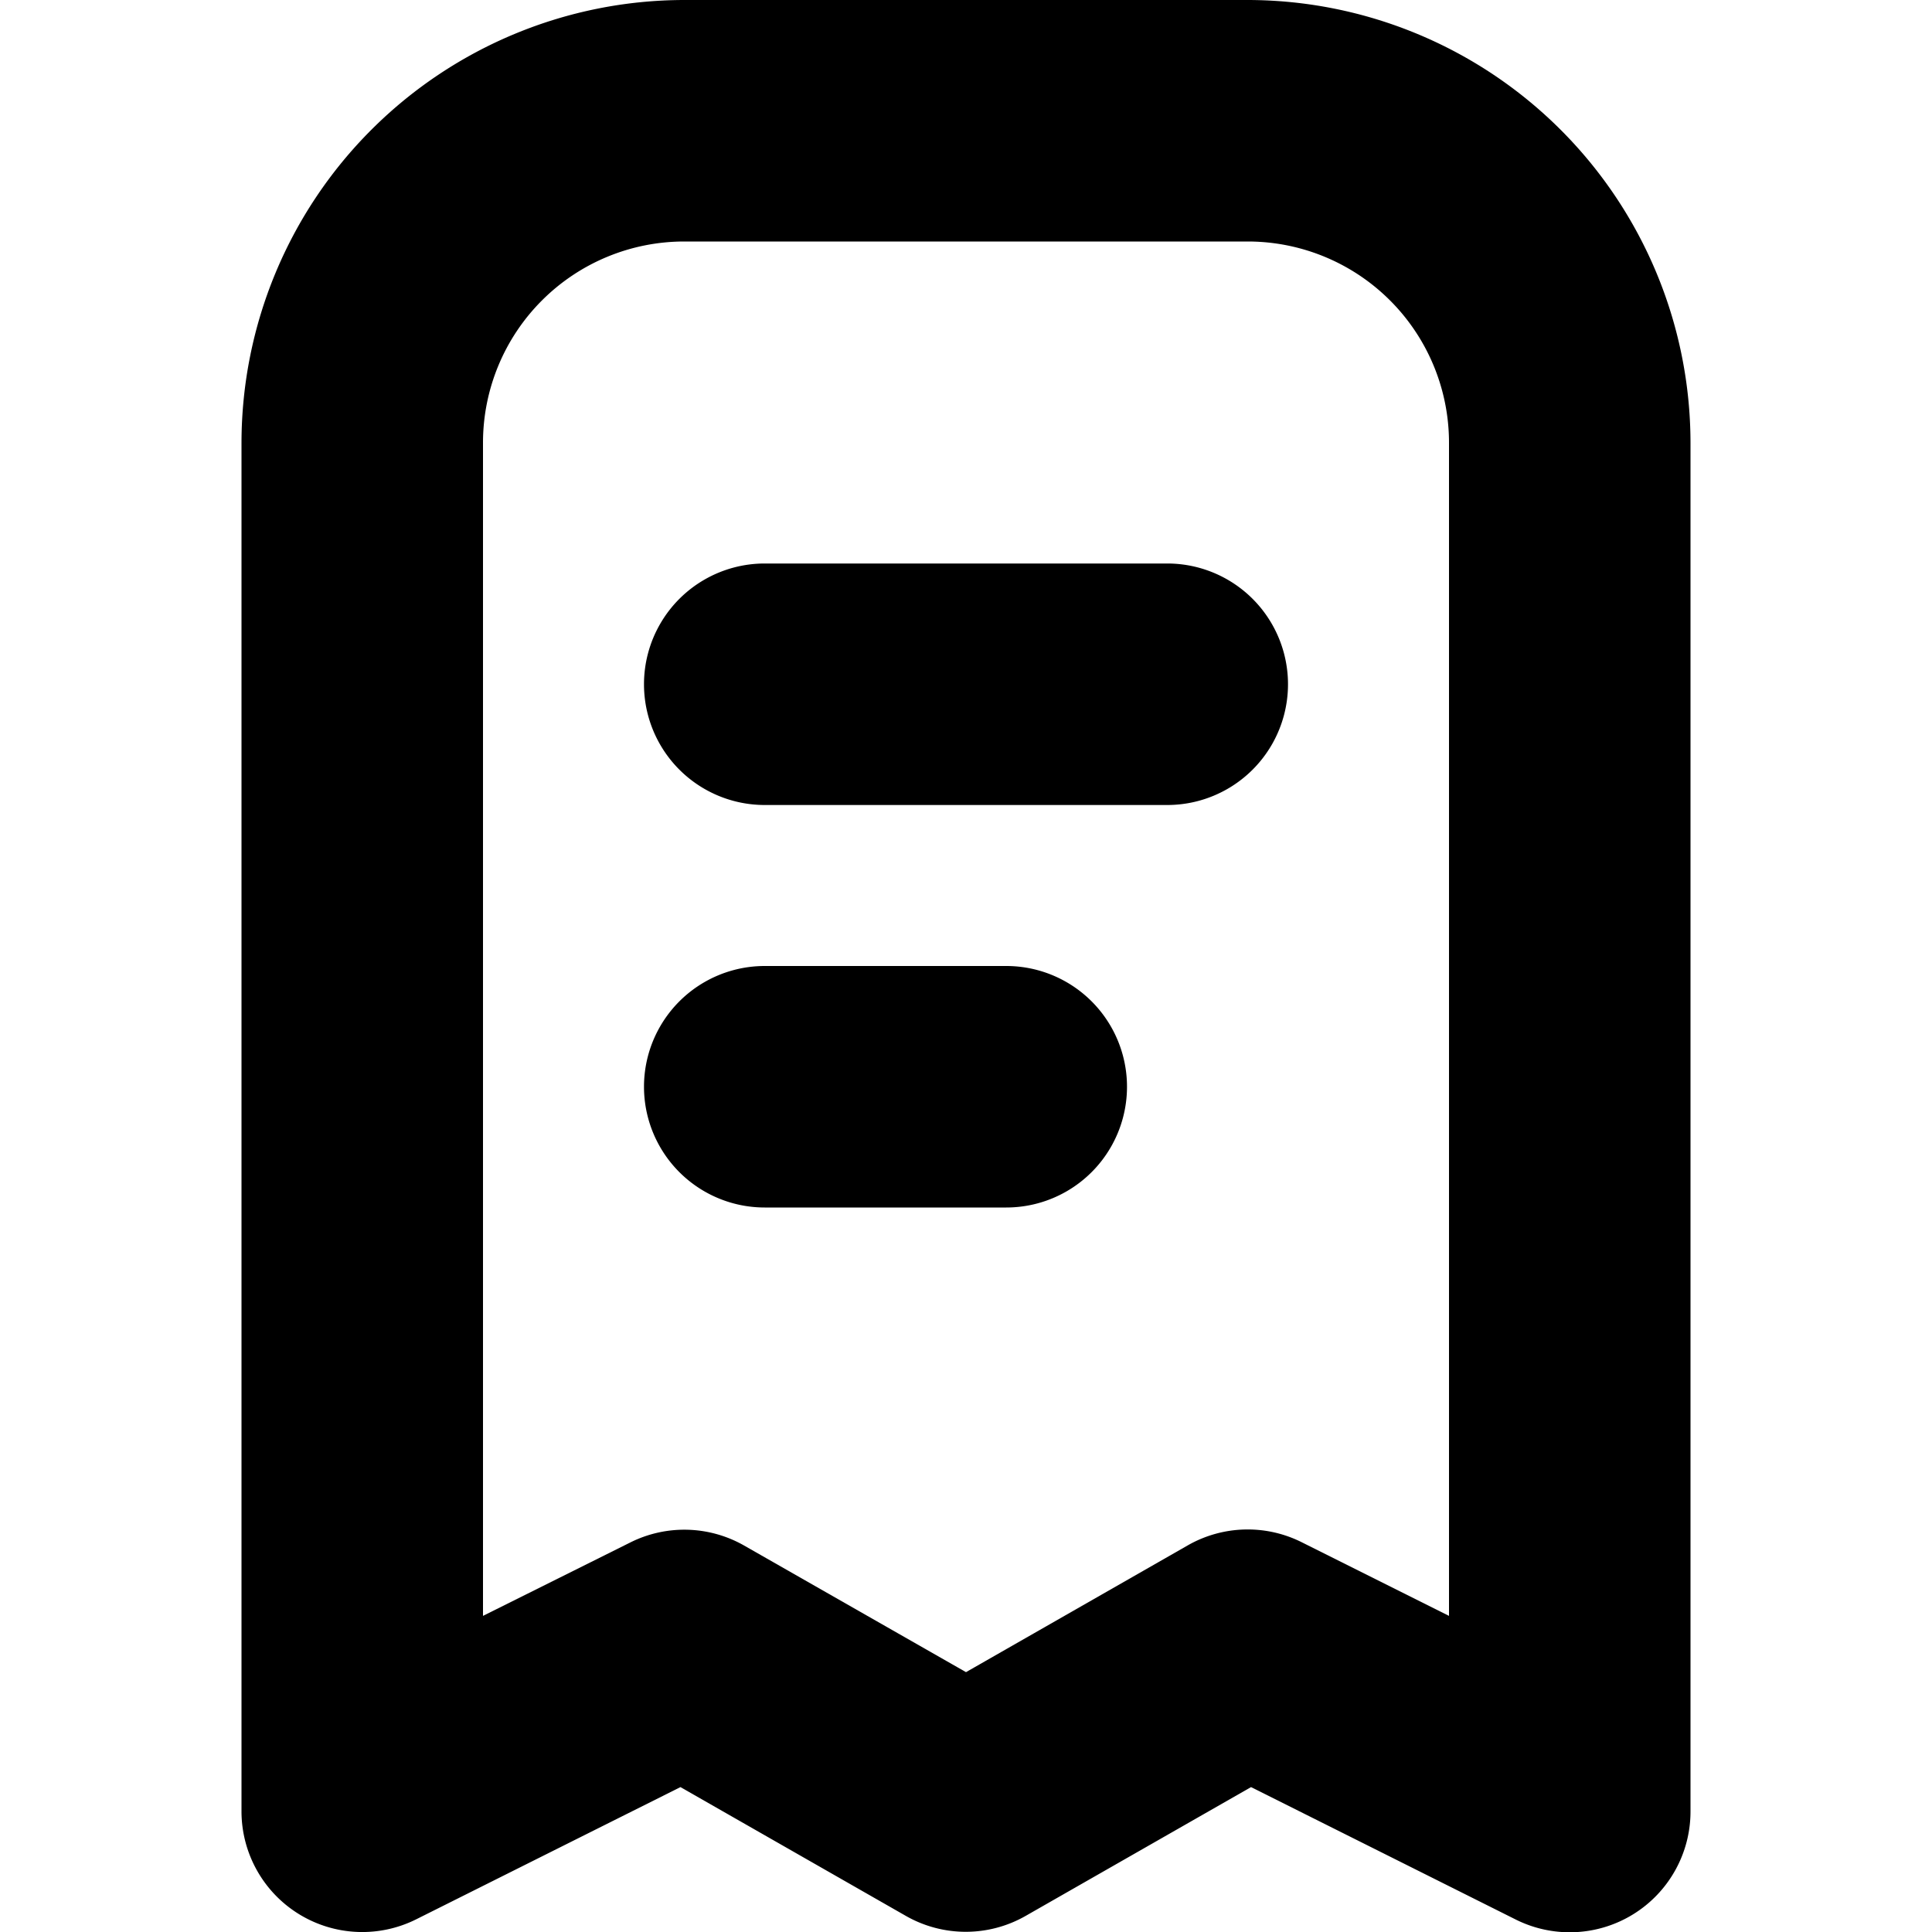
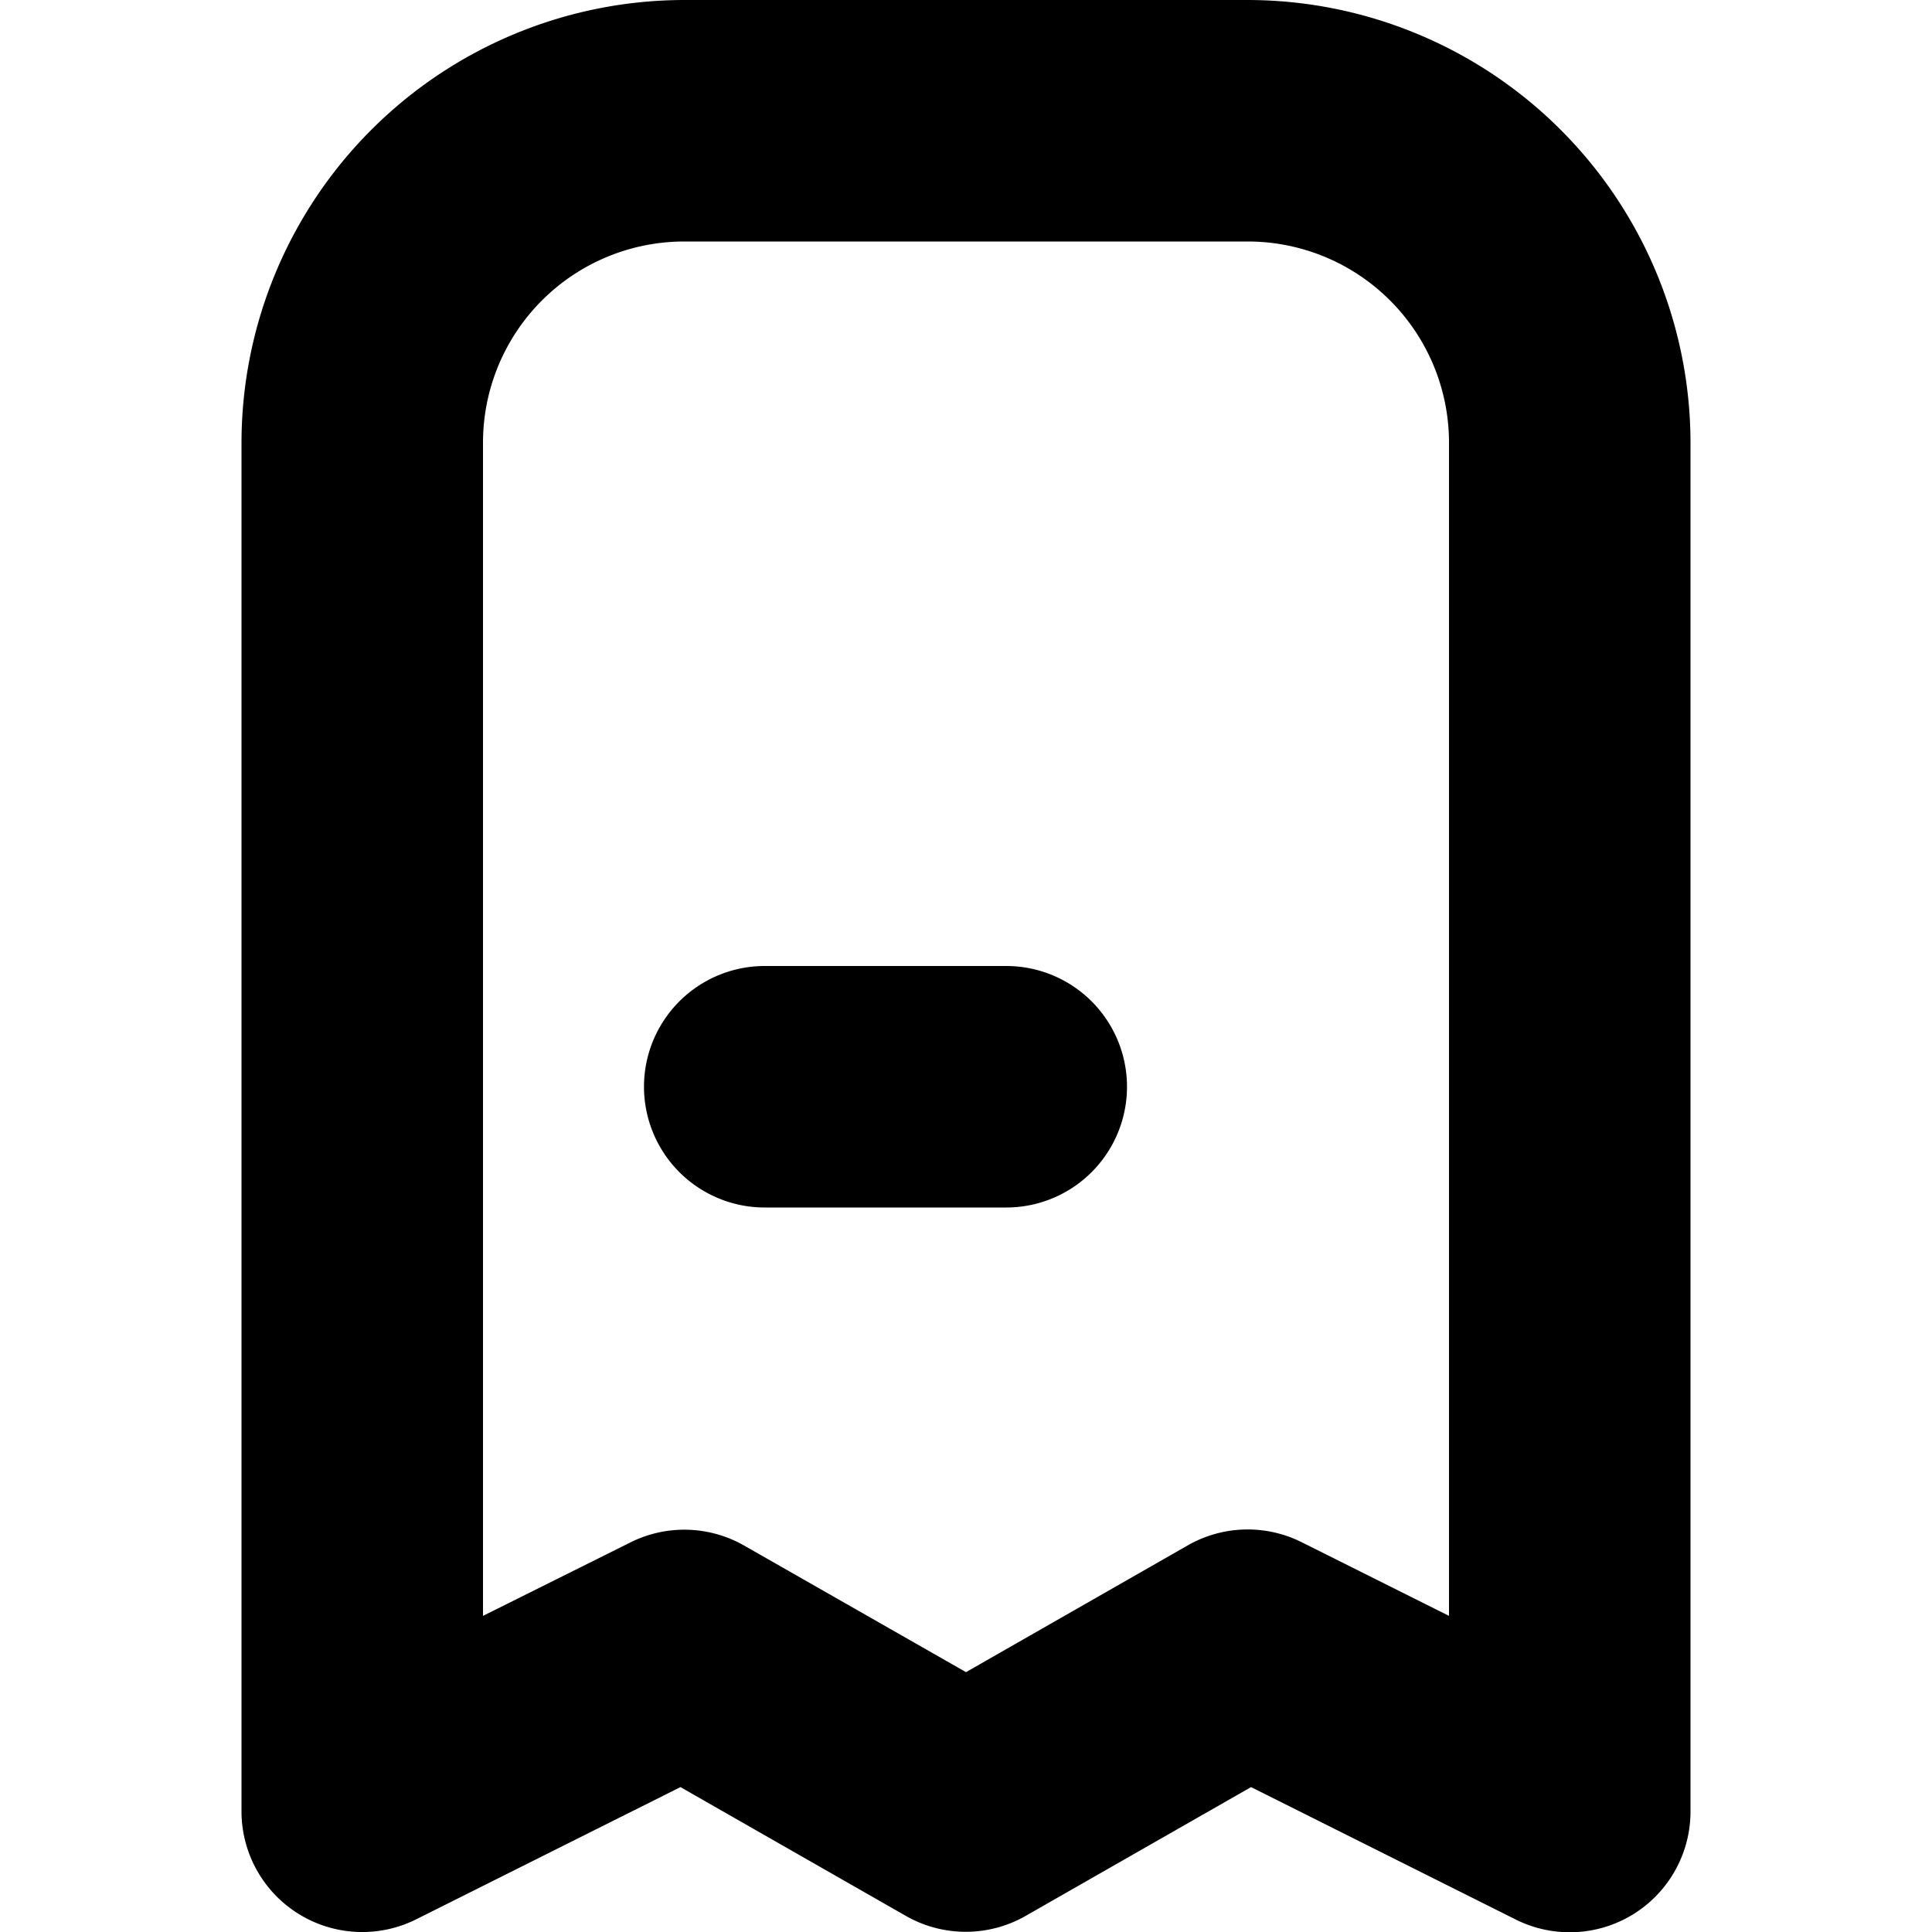
<svg xmlns="http://www.w3.org/2000/svg" id="Bold" viewBox="0 0 24 24" width="512" height="512">
-   <path d="M14.5,7h-5a1.5,1.5,0,0,0,0,3h5a1.5,1.5,0,0,0,0-3Z" />
  <path d="M12.5,12h-3a1.5,1.5,0,0,0,0,3h3a1.5,1.5,0,0,0,0-3Z" />
  <path d="M15.5,0h-7A5.506,5.506,0,0,0,3,5.5v17a1.5,1.5,0,0,0,2.171,1.342L8.453,22.2l2.8,1.6a1.5,1.5,0,0,0,1.488,0l2.8-1.6,3.282,1.642A1.5,1.5,0,0,0,21,22.5V5.5A5.506,5.506,0,0,0,15.5,0ZM18,20.073l-1.83-.915a1.5,1.5,0,0,0-1.415.039L12,20.772,9.245,19.2a1.5,1.5,0,0,0-1.415-.039L6,20.073V5.5A2.5,2.5,0,0,1,8.5,3h7A2.5,2.5,0,0,1,18,5.5Z" />
</svg>